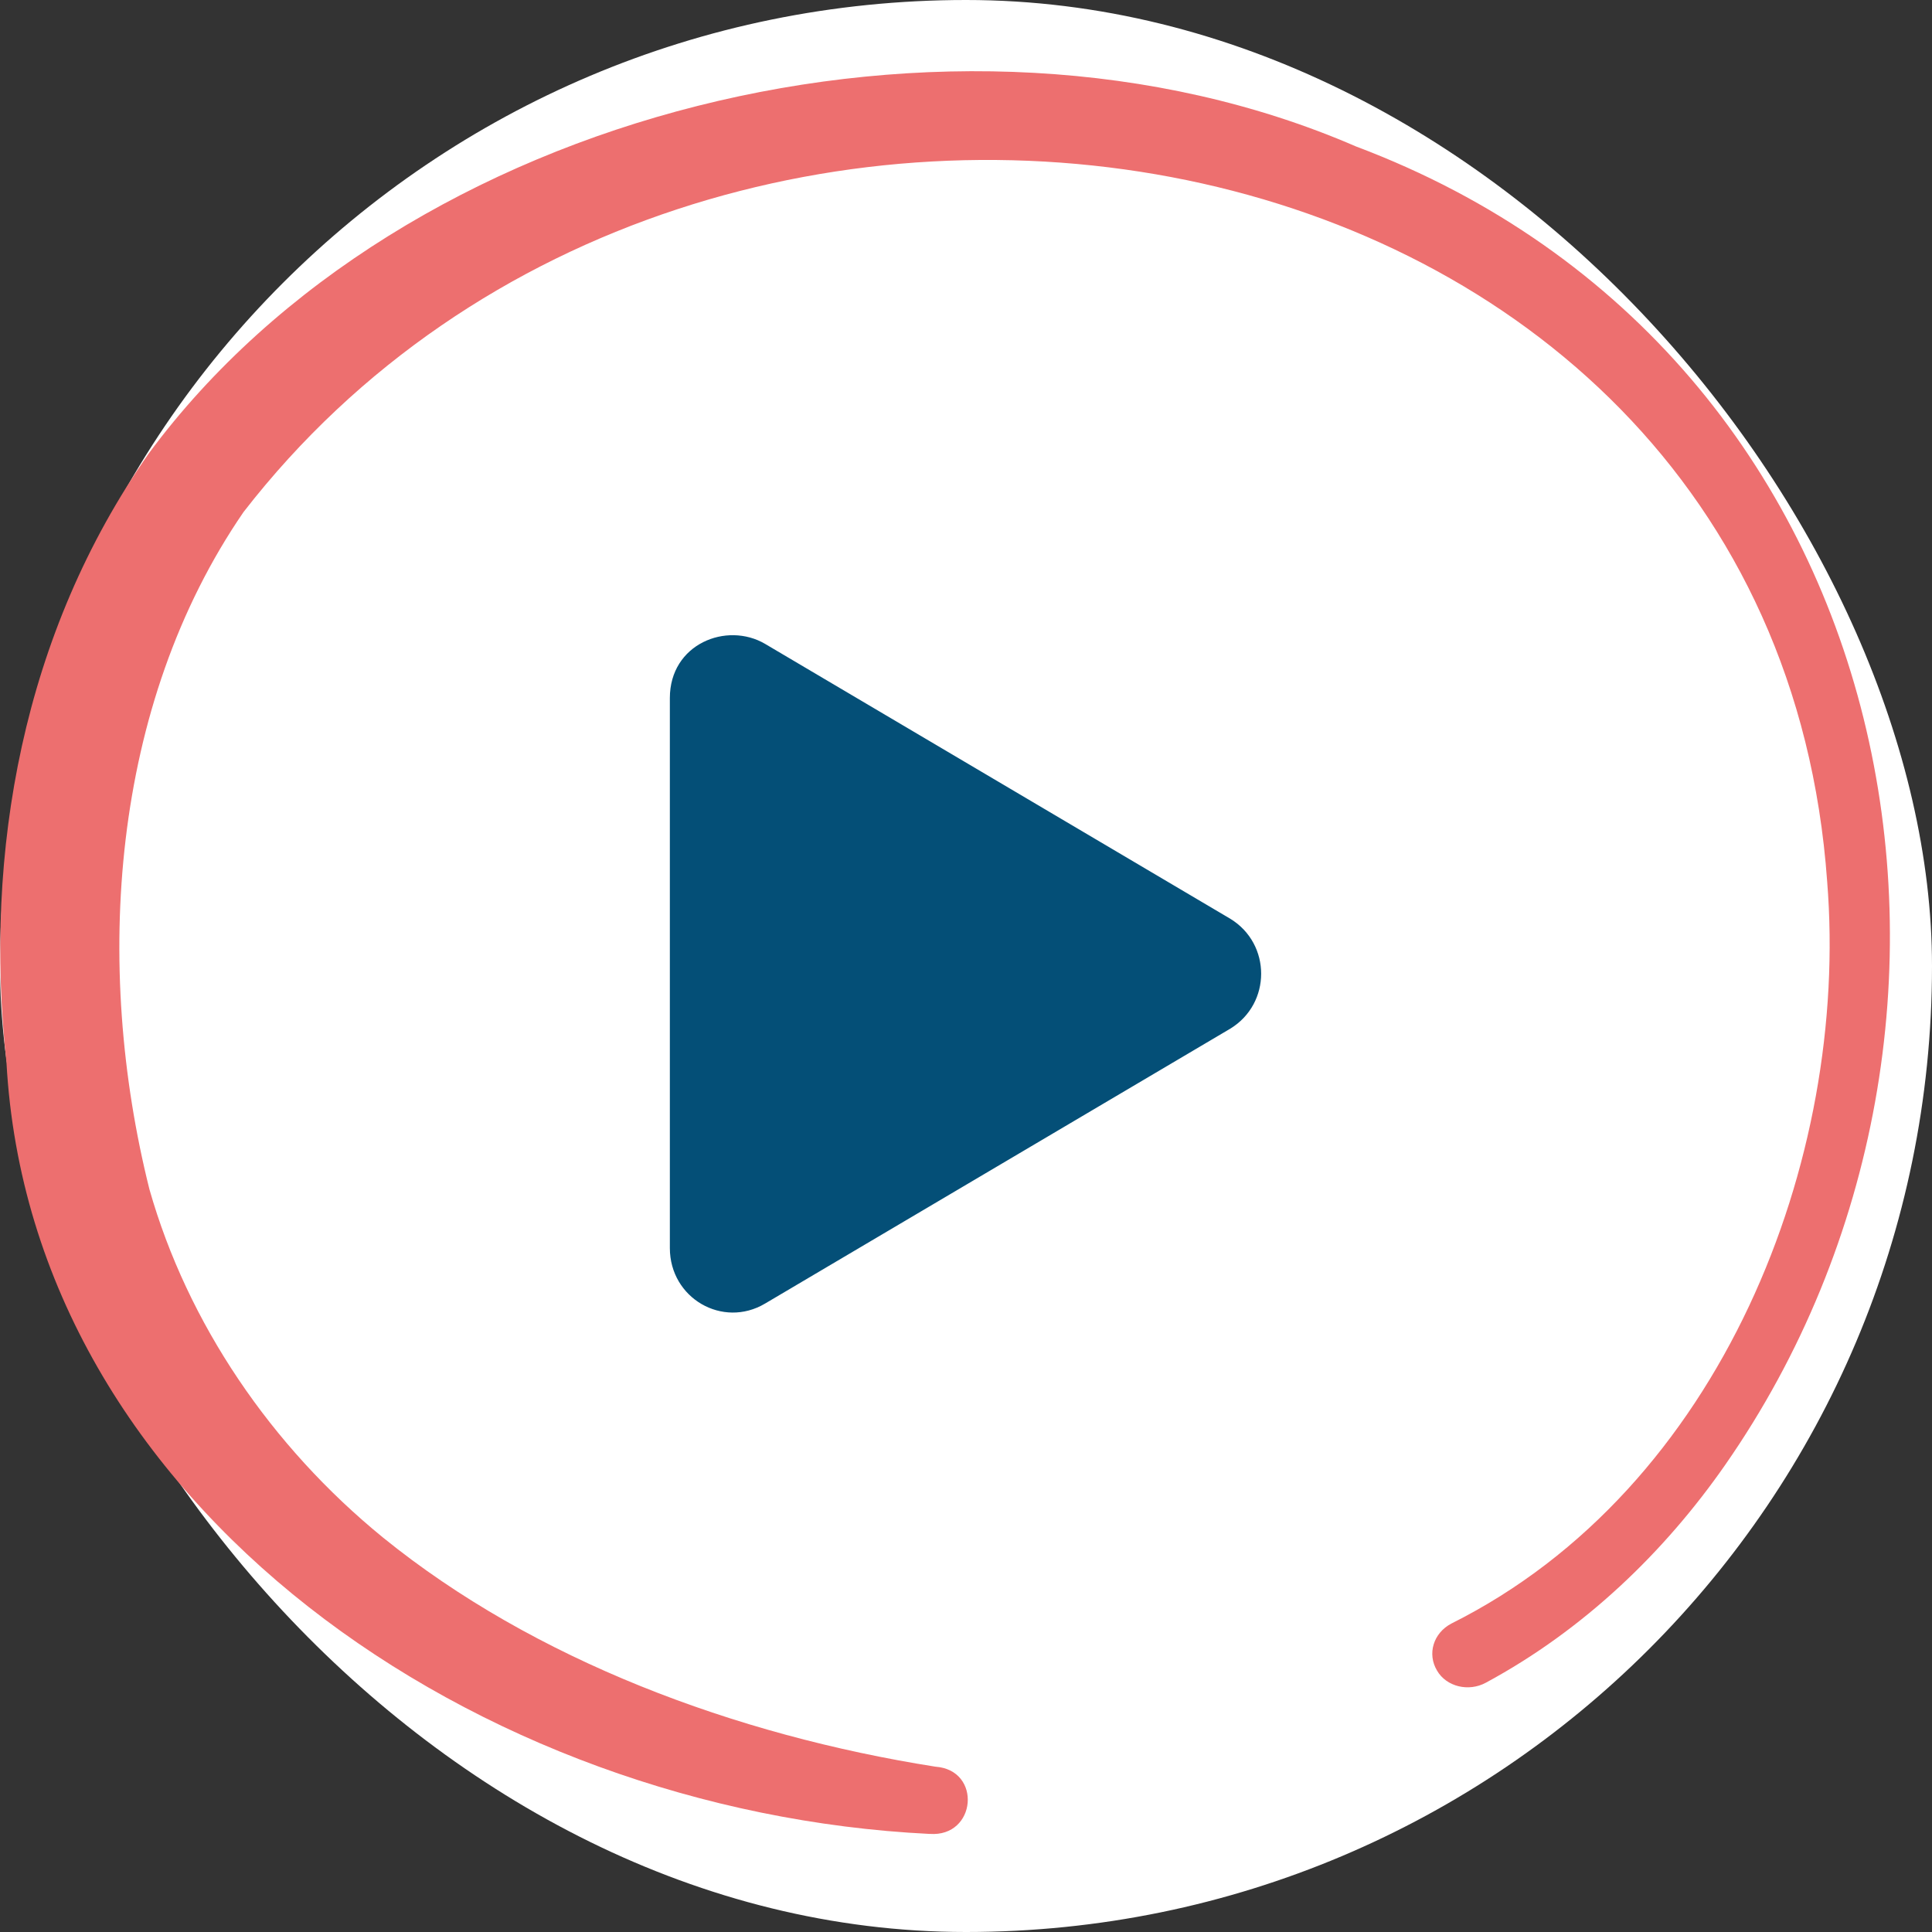
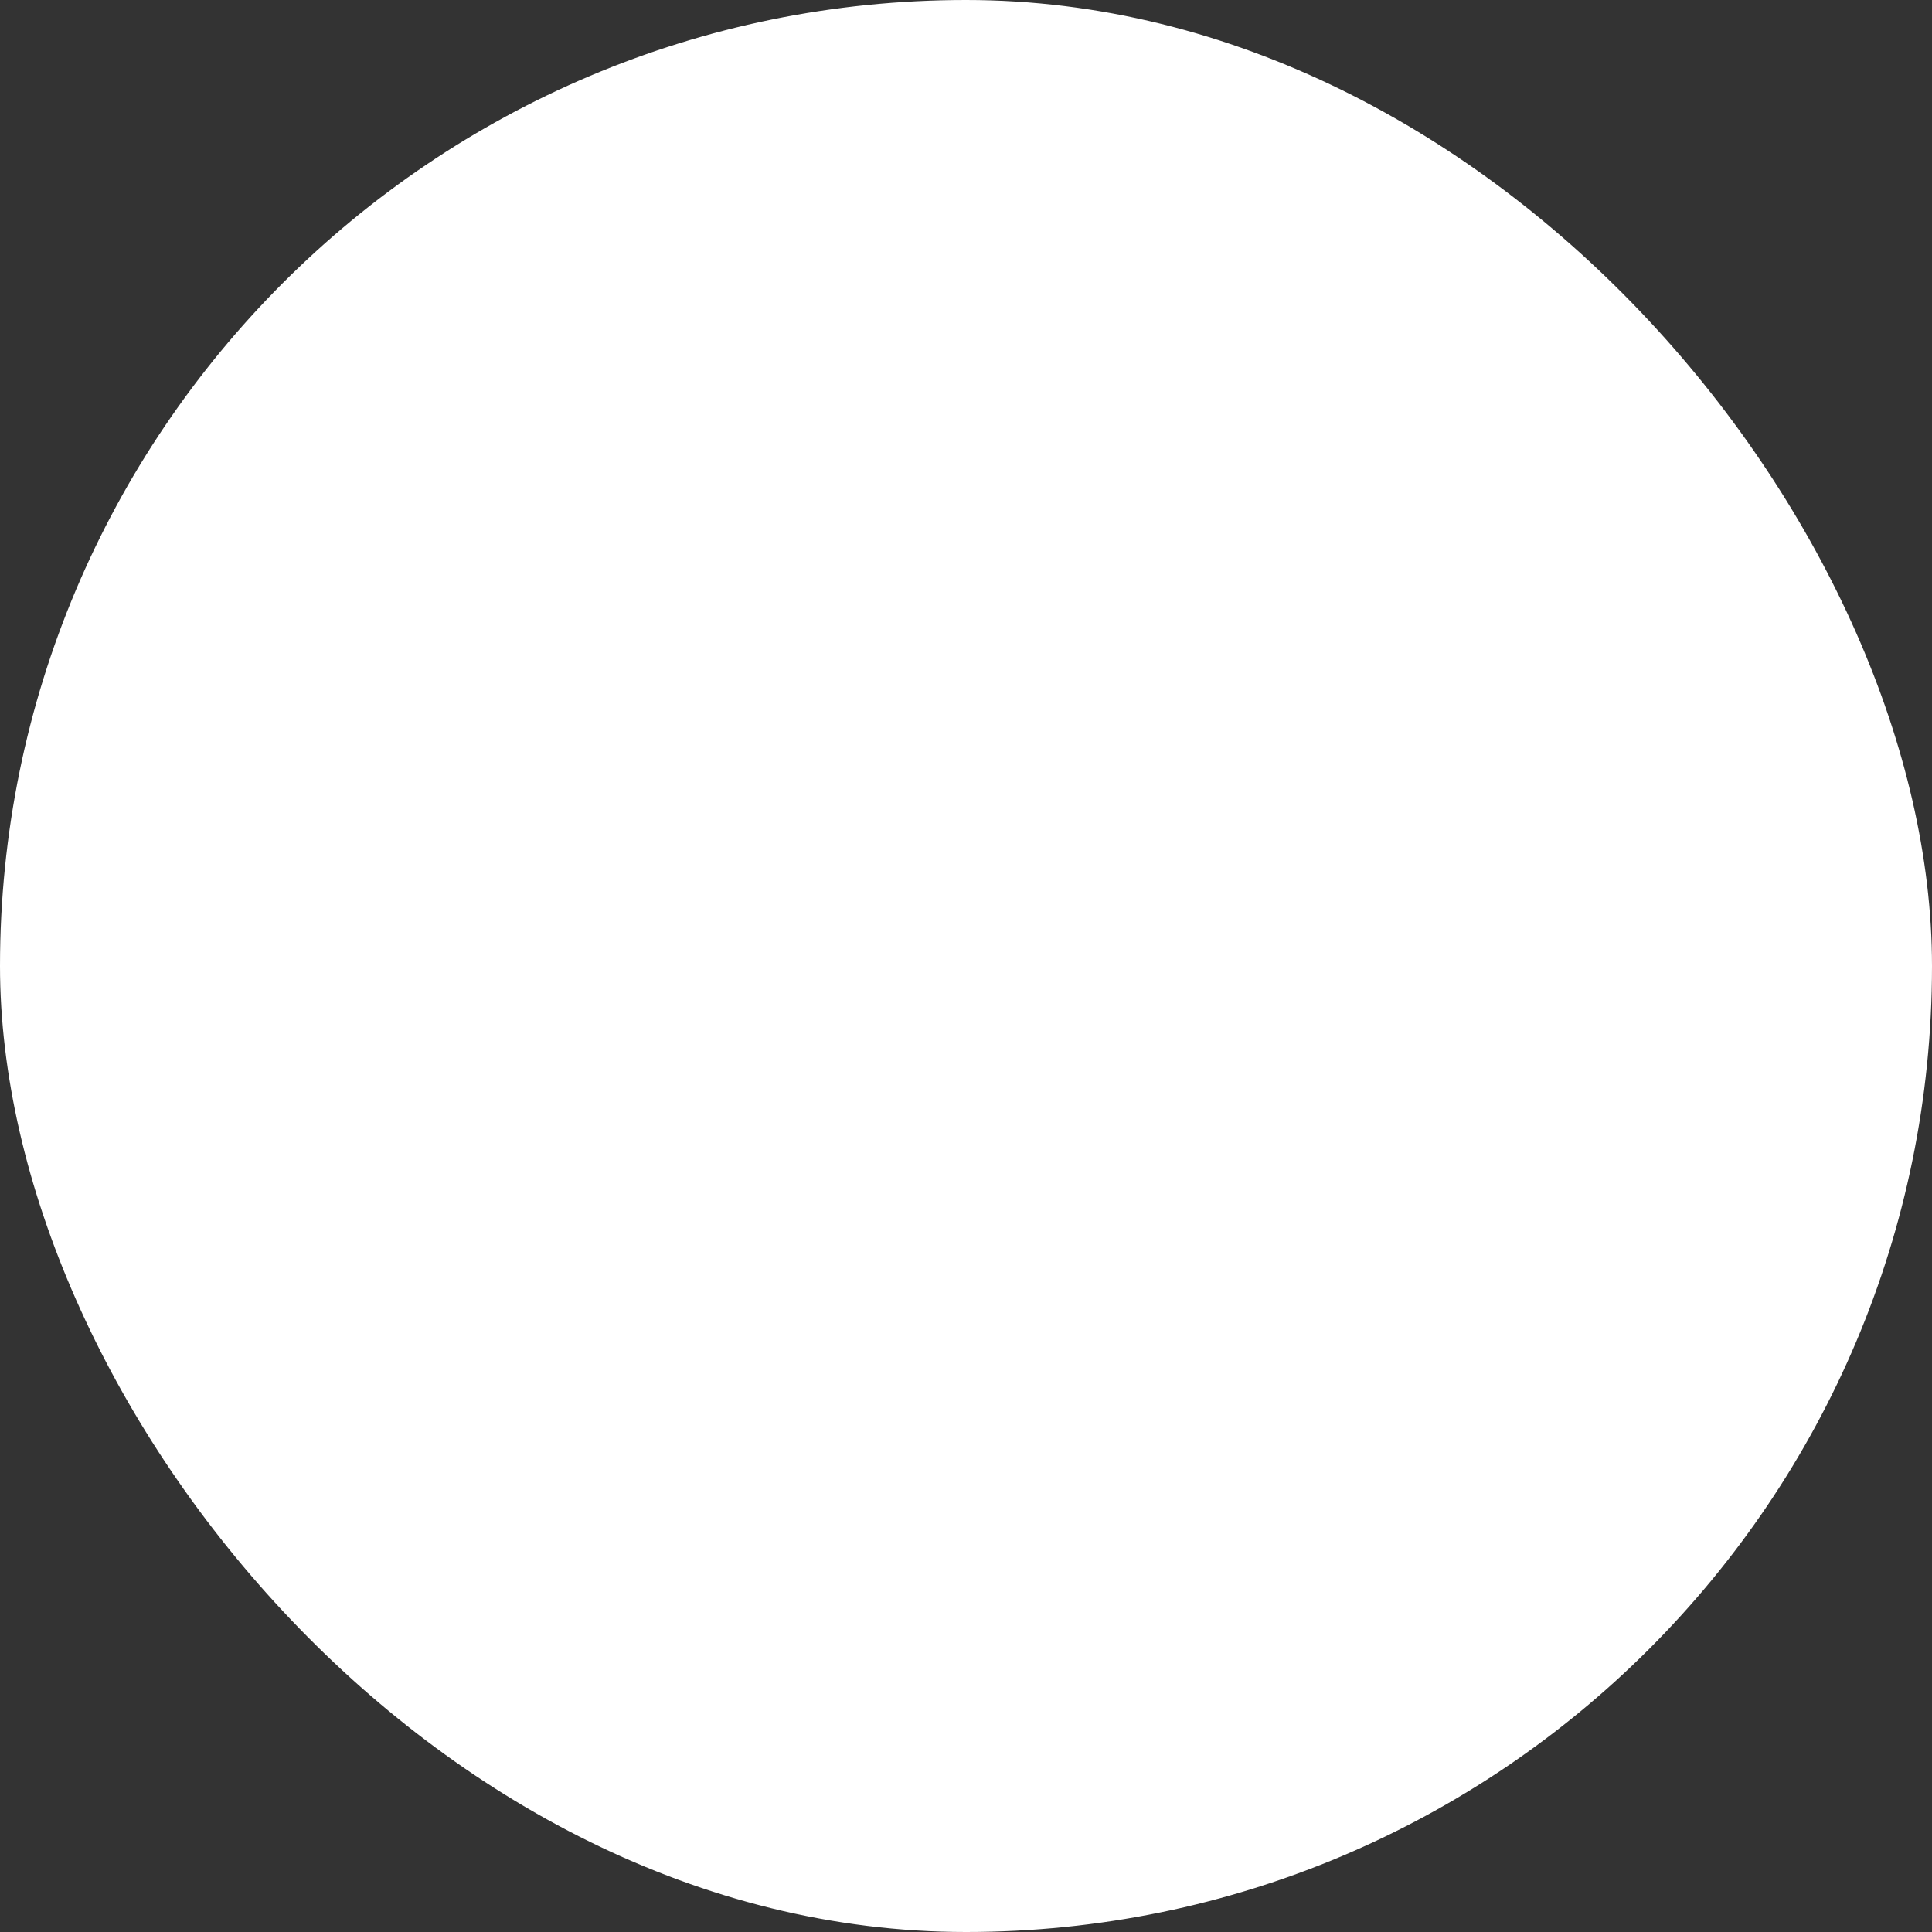
<svg xmlns="http://www.w3.org/2000/svg" width="137" height="137" viewBox="0 0 137 137" fill="none">
  <rect x="0" y="0" width="137" height="137" fill="#333333" stroke="none" />
  <rect width="137" height="137" rx="68.5" fill="white" />
-   <path d="M87.25 65.156C90.156 66.938 90.156 71.156 87.25 72.938L54.25 92.438C51.25 94.219 47.5 92.062 47.5 88.5V49.5C47.5 45.656 51.531 44.062 54.25 45.656L87.25 65.156Z" fill="#044F77" />
  <g clip-path="url(#clip0_1263_1140)">
    <path d="M65.879 130.043C33.984 128.471 2.191 106.883 0.458 75.335C-1.172 60.419 1.63 44.883 10.547 32.159C28.583 7.76 67.764 -1.914 96.144 10.381C135.426 25.154 144.139 72.571 122.332 103.881C118.052 110.028 112.346 115.556 105.366 119.321C104.143 119.988 102.563 119.607 101.901 118.463C101.188 117.272 101.646 115.795 102.92 115.127C122.077 105.549 131.147 82.245 129.567 62.516C125.593 6.854 49.88 -5.727 17.272 36.305C7.846 50.03 6.623 68.473 10.598 84.342C13.298 93.825 19.208 102.546 27.157 109.027C37.856 117.701 52.122 123.038 66.338 125.278C69.649 125.516 69.242 130.282 65.93 130.043H65.879Z" fill="#ED6F6F" />
  </g>
  <defs>
    <clipPath id="clip0_1263_1140">
-       <rect width="134" height="125" fill="white" transform="translate(0 5.043)" />
-     </clipPath>
+       </clipPath>
  </defs>
</svg>